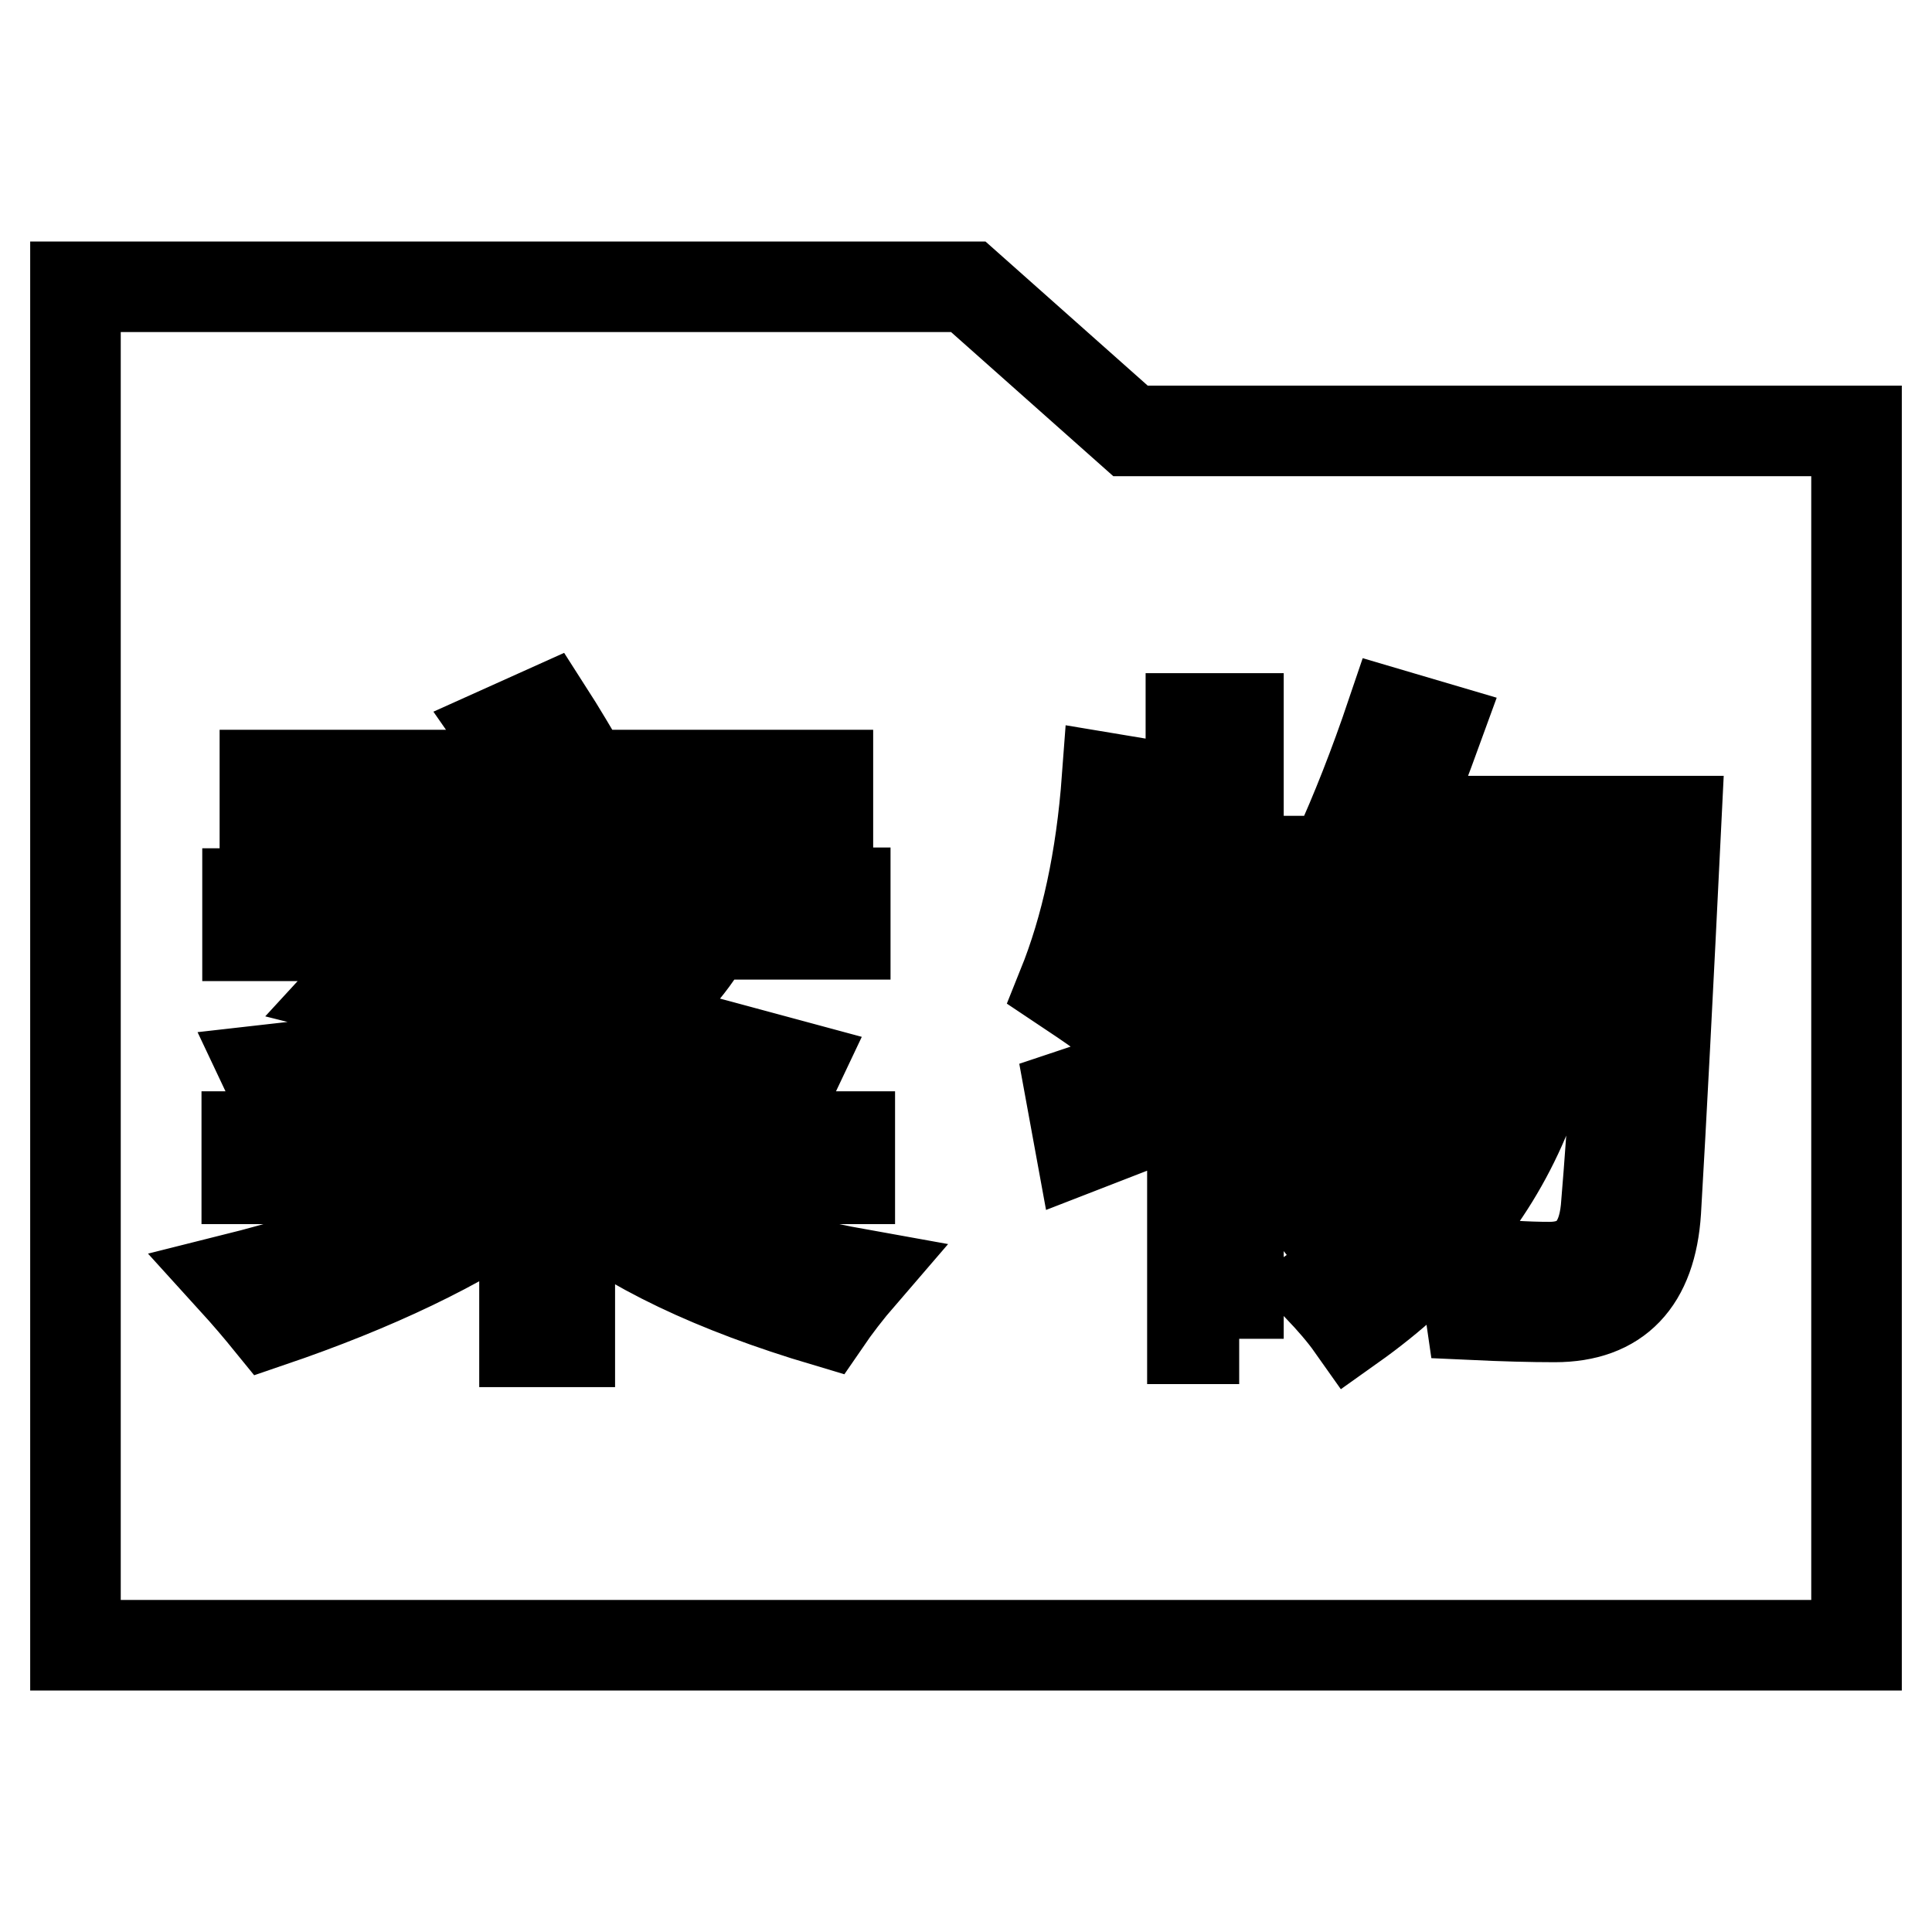
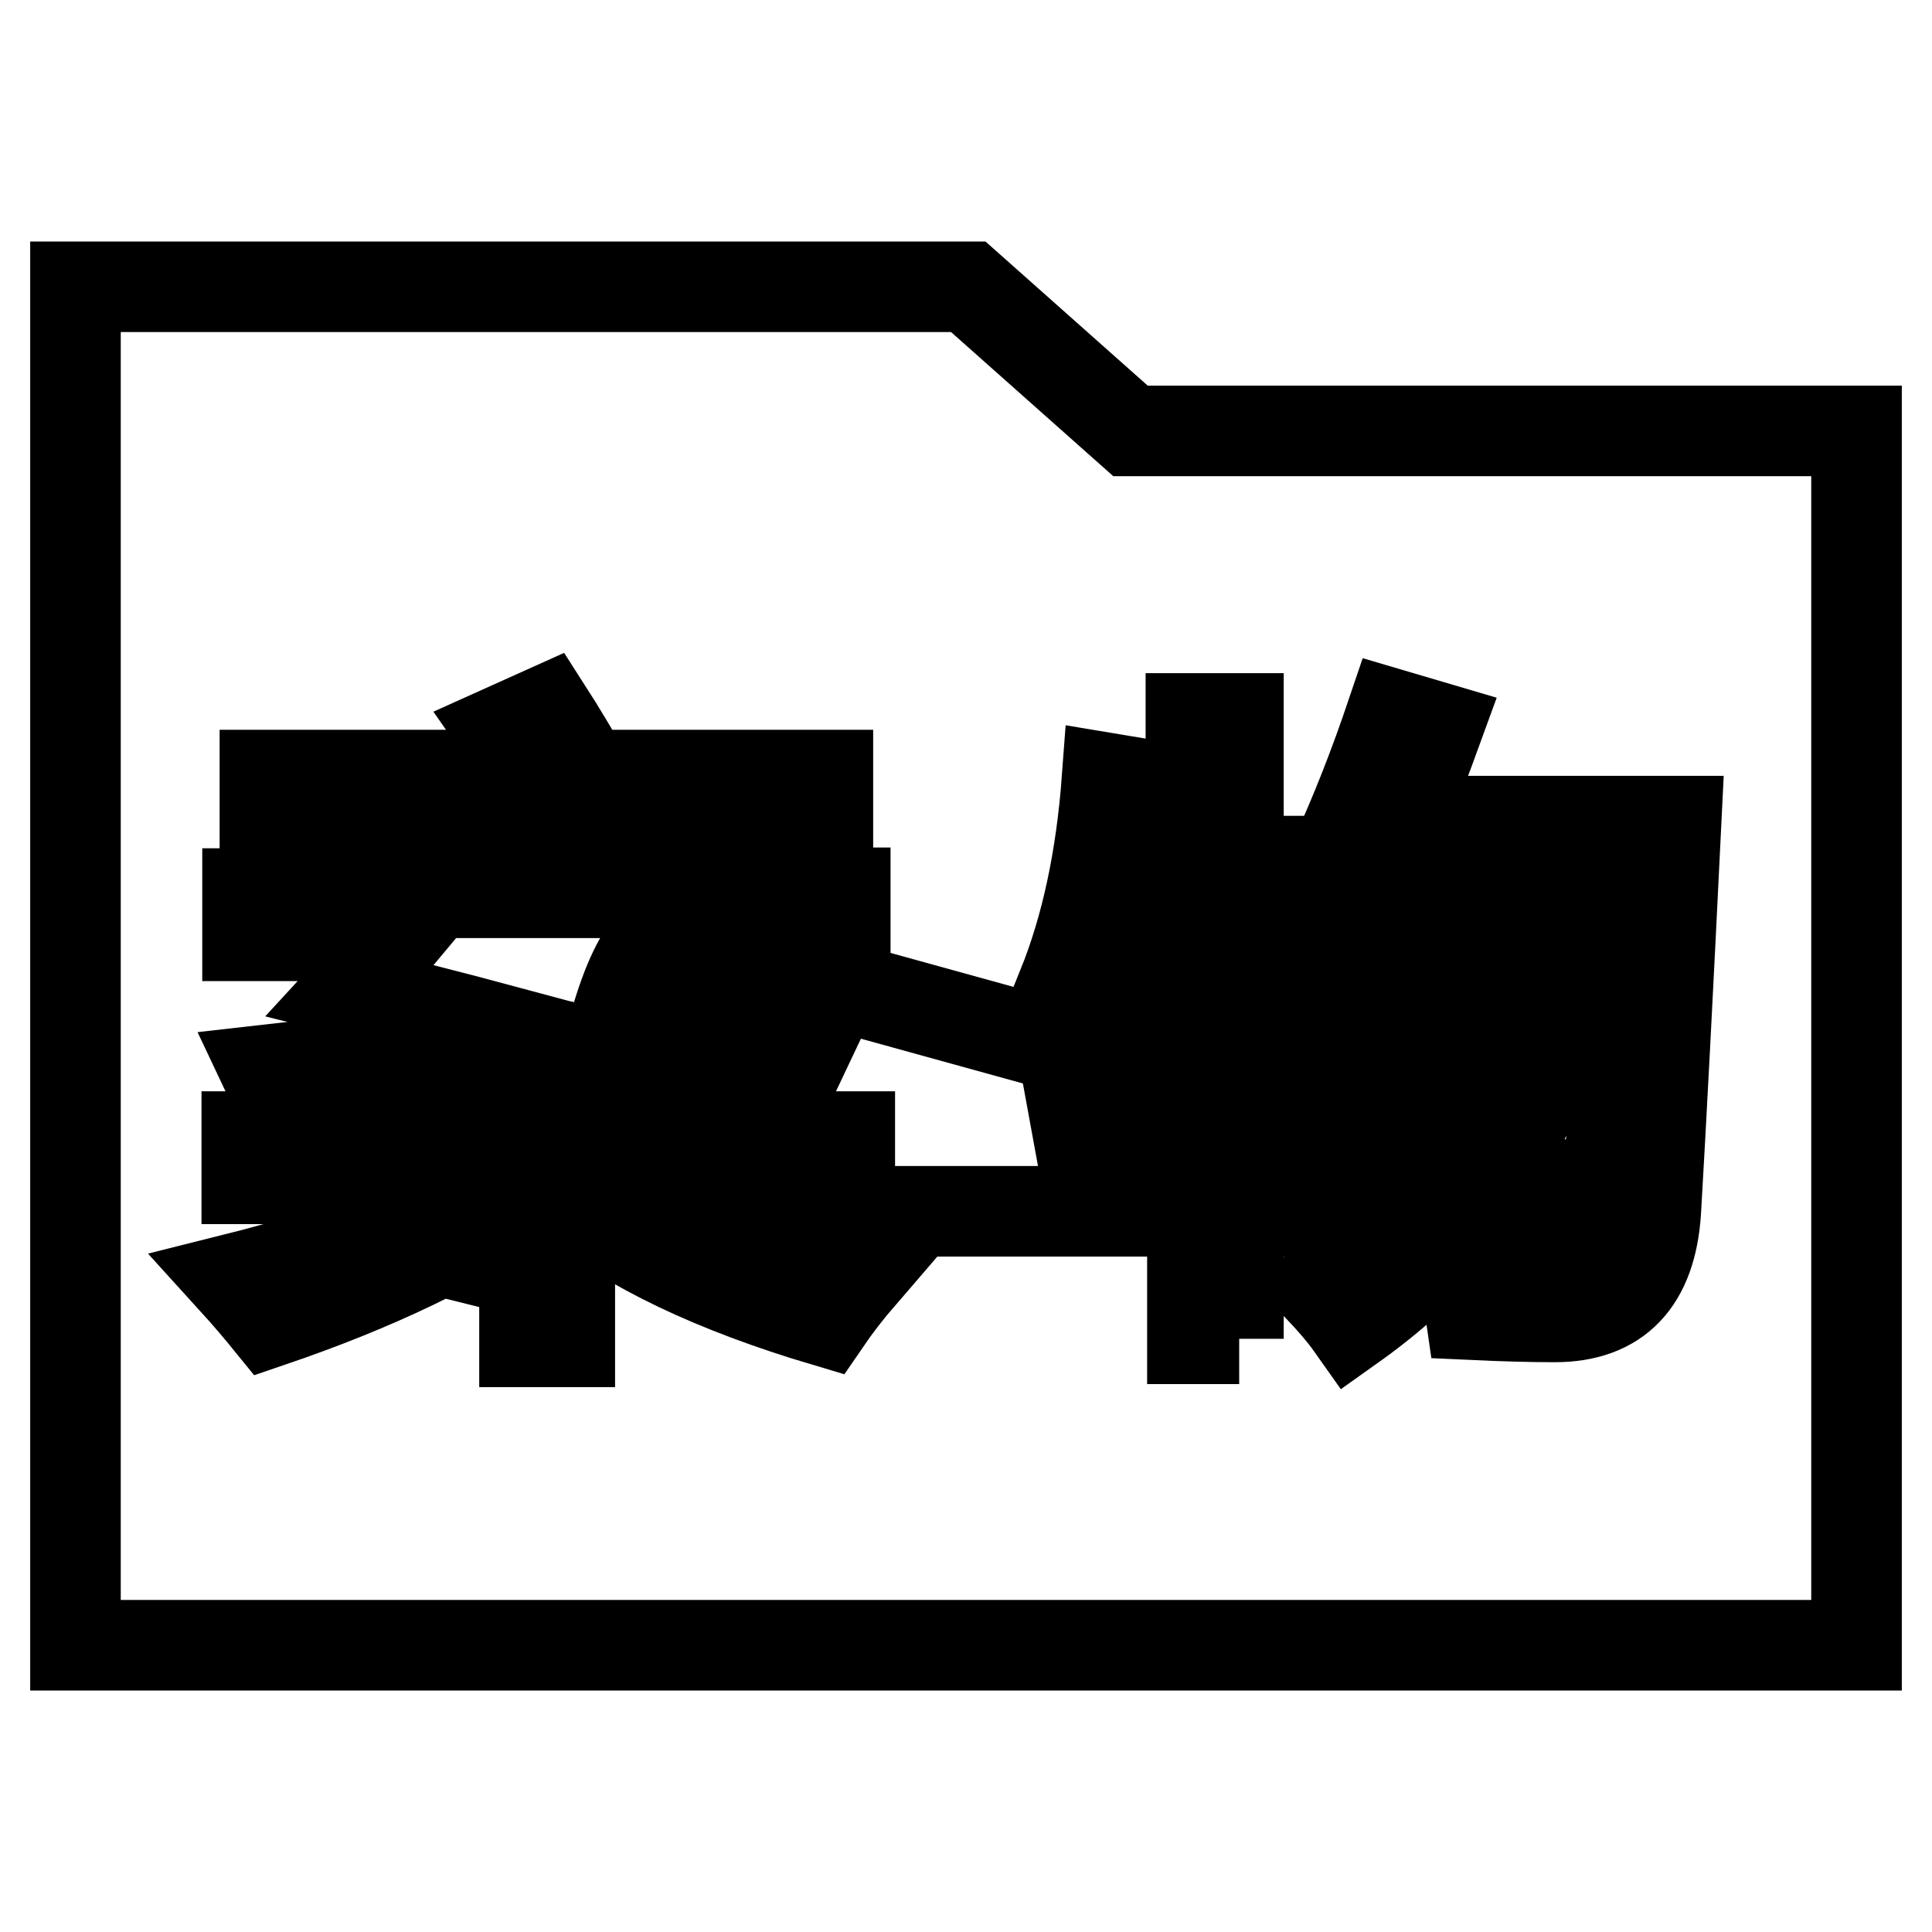
<svg xmlns="http://www.w3.org/2000/svg" version="1.1" x="0px" y="0px" viewBox="0 0 256 256" enable-background="new 0 0 256 256" xml:space="preserve">
  <g>
-     <path stroke-width="12" fill-opacity="0" stroke="#000000" d="M149.8,57.1L128.3,38H10v19.1V218h236V57.1H149.8z M35.1,102.7h35.1c-1.1-1.9-2.3-3.9-3.7-5.9l6-2.7 c1.8,2.8,3.5,5.7,5.2,8.6h32v12.7h-6.4v-7.1H41.5v7.1h-6.4V102.7z M32.8,118.4h24.5c2.1-2.7,4.1-5.3,5.9-8l6.8,1.9 c-1.5,2-3.1,4-4.8,6H112v5.5h-18c-2.7,4.7-6.2,8.5-10.8,11.5c8,2.1,15.5,4.1,22.5,6L103,147c-8.9-2.8-17.9-5.5-27-8 c-8.5,3.4-21.3,6.1-38.4,8.3c-0.7-1.8-1.5-3.6-2.4-5.5c13.5-1.5,24-3.3,31.5-5.3c-6.7-1.8-13.5-3.5-20.3-5.2 c2.3-2.5,4.5-4.9,6.5-7.3H32.8L32.8,118.4L32.8,118.4z M109.4,175.1c-14.8-4.4-26.1-9.8-33.9-16.2v18.9h-6V159 c-8.5,6-19.7,11.4-33.8,16.2c-1.3-1.6-2.9-3.5-4.9-5.7c14.4-3.6,25.8-8,34.2-13.3H32.7v-5.6h36.7v-6.9h6v6.9h37.2v5.6H80 c8.8,6,20.2,10.2,34.2,12.7C112.3,171.1,110.7,173.2,109.4,175.1z M164.2,177.4H158v-31c-4.5,1.7-9.4,3.6-14.8,5.7l-1.3-7.1 c5.1-1.7,10.5-3.5,16-5.4v-19.8h-7.6c-1.1,5.3-2.5,10.2-4.1,14.6c-1.8-1.3-3.6-2.5-5.4-3.7c3.1-7.7,5.1-16.8,5.9-27.6l6,1 c-0.4,3.5-0.9,6.8-1.4,10.1h6.5V95.2h6.3v18.9h8.3v5.6h-8.3v17.6c2.7-1,5.5-2,8.4-3.1c0.3,2.5,0.6,4.6,0.9,6.4 c-2.8,1-5.9,2.2-9.3,3.4V177.4L164.2,177.4z M219.4,160.5c-0.6,9.3-5.1,14-13.4,14c-3.1,0-6.8-0.1-11.1-0.3 c-0.3-2.1-0.7-4.4-1.2-7.1c4.9,0.6,8.7,0.8,11.6,0.8c4.5,0,7-2.6,7.5-7.7c1-11.8,1.9-27,2.7-45.5H209c-1.4,14.2-3.8,25.5-7.1,33.7 c-4.5,10.6-12.1,19.7-22.8,27.3c-1.2-1.7-2.7-3.4-4.3-5.1c10.4-7.4,17.7-15.8,21.7-25.4c3.2-7.9,5.3-18,6.2-30.5h-7.5 c-1.5,10.7-3.8,19.3-6.7,25.7c-3.7,7.3-8.7,13.9-15.2,19.7c-1.4-1.8-2.8-3.4-4.4-4.9c6.4-5.5,11.1-11.3,14.2-17.4 c3-6.2,5-13.9,6-23h-6c-2.8,6.3-5.7,11.7-8.5,16.2c-1.4-0.9-3.2-2-5.4-3.2c5.5-8.5,10.6-19.6,15.2-33.2l6.1,1.8 c-1.6,4.4-3.2,8.6-4.8,12.4h36.4C221,131.3,220.1,148.6,219.4,160.5z M86.9,123.9H60.2c-1.4,1.5-2.9,3.1-4.4,4.6 c6.8,1.7,13.4,3.3,19.6,4.9C80.3,131.2,84.2,128.1,86.9,123.9z" />
+     <path stroke-width="12" fill-opacity="0" stroke="#000000" d="M149.8,57.1L128.3,38H10v19.1V218h236V57.1H149.8z M35.1,102.7h35.1c-1.1-1.9-2.3-3.9-3.7-5.9l6-2.7 c1.8,2.8,3.5,5.7,5.2,8.6h32v12.7h-6.4v-7.1H41.5v7.1h-6.4V102.7z M32.8,118.4h24.5c2.1-2.7,4.1-5.3,5.9-8l6.8,1.9 c-1.5,2-3.1,4-4.8,6H112v5.5h-18c-2.7,4.7-6.2,8.5-10.8,11.5c8,2.1,15.5,4.1,22.5,6L103,147c-8.9-2.8-17.9-5.5-27-8 c-8.5,3.4-21.3,6.1-38.4,8.3c-0.7-1.8-1.5-3.6-2.4-5.5c13.5-1.5,24-3.3,31.5-5.3c-6.7-1.8-13.5-3.5-20.3-5.2 c2.3-2.5,4.5-4.9,6.5-7.3H32.8L32.8,118.4L32.8,118.4z M109.4,175.1c-14.8-4.4-26.1-9.8-33.9-16.2v18.9h-6V159 c-8.5,6-19.7,11.4-33.8,16.2c-1.3-1.6-2.9-3.5-4.9-5.7c14.4-3.6,25.8-8,34.2-13.3H32.7v-5.6h36.7v-6.9h6v6.9h37.2v5.6H80 c8.8,6,20.2,10.2,34.2,12.7C112.3,171.1,110.7,173.2,109.4,175.1z M164.2,177.4H158v-31c-4.5,1.7-9.4,3.6-14.8,5.7l-1.3-7.1 c5.1-1.7,10.5-3.5,16-5.4v-19.8h-7.6c-1.1,5.3-2.5,10.2-4.1,14.6c-1.8-1.3-3.6-2.5-5.4-3.7c3.1-7.7,5.1-16.8,5.9-27.6l6,1 c-0.4,3.5-0.9,6.8-1.4,10.1h6.5V95.2h6.3v18.9h8.3v5.6h-8.3v17.6c2.7-1,5.5-2,8.4-3.1c0.3,2.5,0.6,4.6,0.9,6.4 c-2.8,1-5.9,2.2-9.3,3.4V177.4L164.2,177.4z M219.4,160.5c-0.6,9.3-5.1,14-13.4,14c-3.1,0-6.8-0.1-11.1-0.3 c-0.3-2.1-0.7-4.4-1.2-7.1c4.9,0.6,8.7,0.8,11.6,0.8c4.5,0,7-2.6,7.5-7.7c1-11.8,1.9-27,2.7-45.5H209c-1.4,14.2-3.8,25.5-7.1,33.7 c-4.5,10.6-12.1,19.7-22.8,27.3c-1.2-1.7-2.7-3.4-4.3-5.1c10.4-7.4,17.7-15.8,21.7-25.4c3.2-7.9,5.3-18,6.2-30.5h-7.5 c-1.5,10.7-3.8,19.3-6.7,25.7c-3.7,7.3-8.7,13.9-15.2,19.7c-1.4-1.8-2.8-3.4-4.4-4.9c6.4-5.5,11.1-11.3,14.2-17.4 c3-6.2,5-13.9,6-23h-6c-2.8,6.3-5.7,11.7-8.5,16.2c-1.4-0.9-3.2-2-5.4-3.2c5.5-8.5,10.6-19.6,15.2-33.2l6.1,1.8 c-1.6,4.4-3.2,8.6-4.8,12.4h36.4C221,131.3,220.1,148.6,219.4,160.5z H60.2c-1.4,1.5-2.9,3.1-4.4,4.6 c6.8,1.7,13.4,3.3,19.6,4.9C80.3,131.2,84.2,128.1,86.9,123.9z" />
  </g>
</svg>